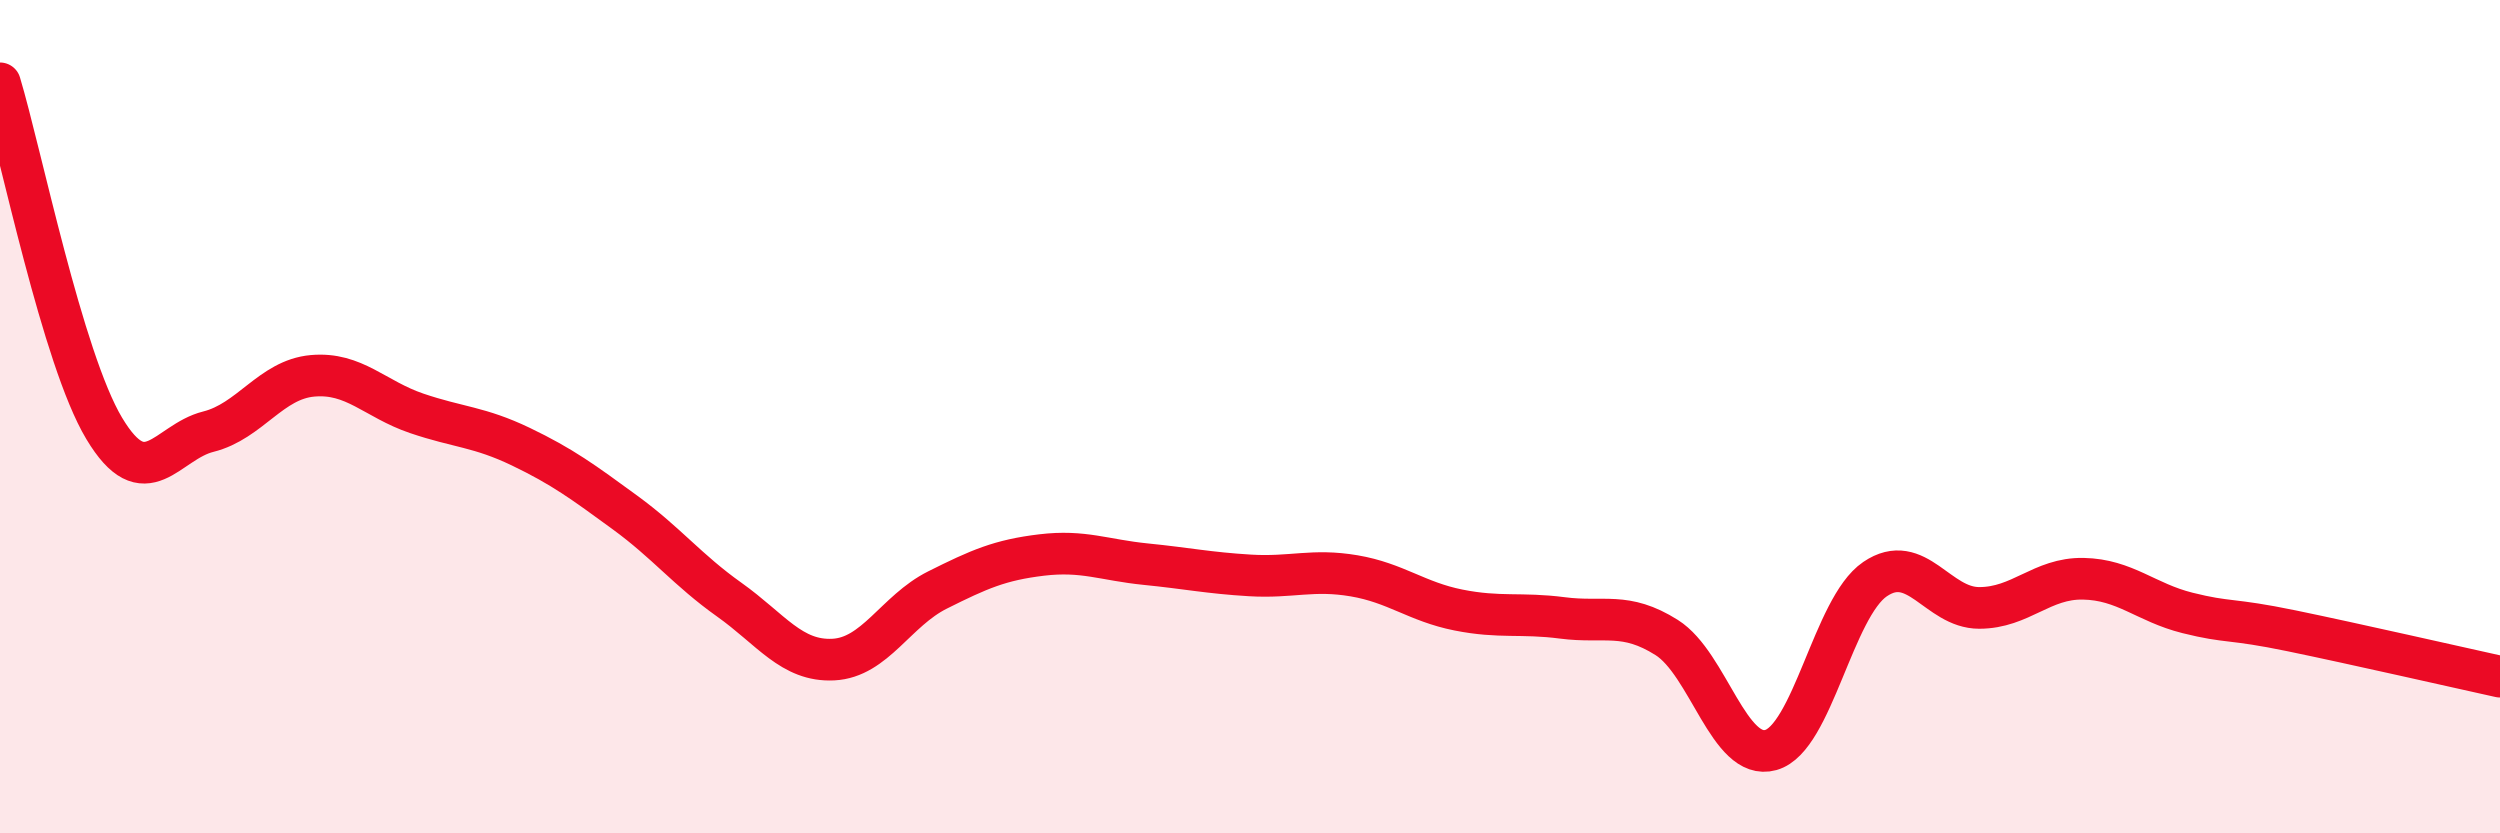
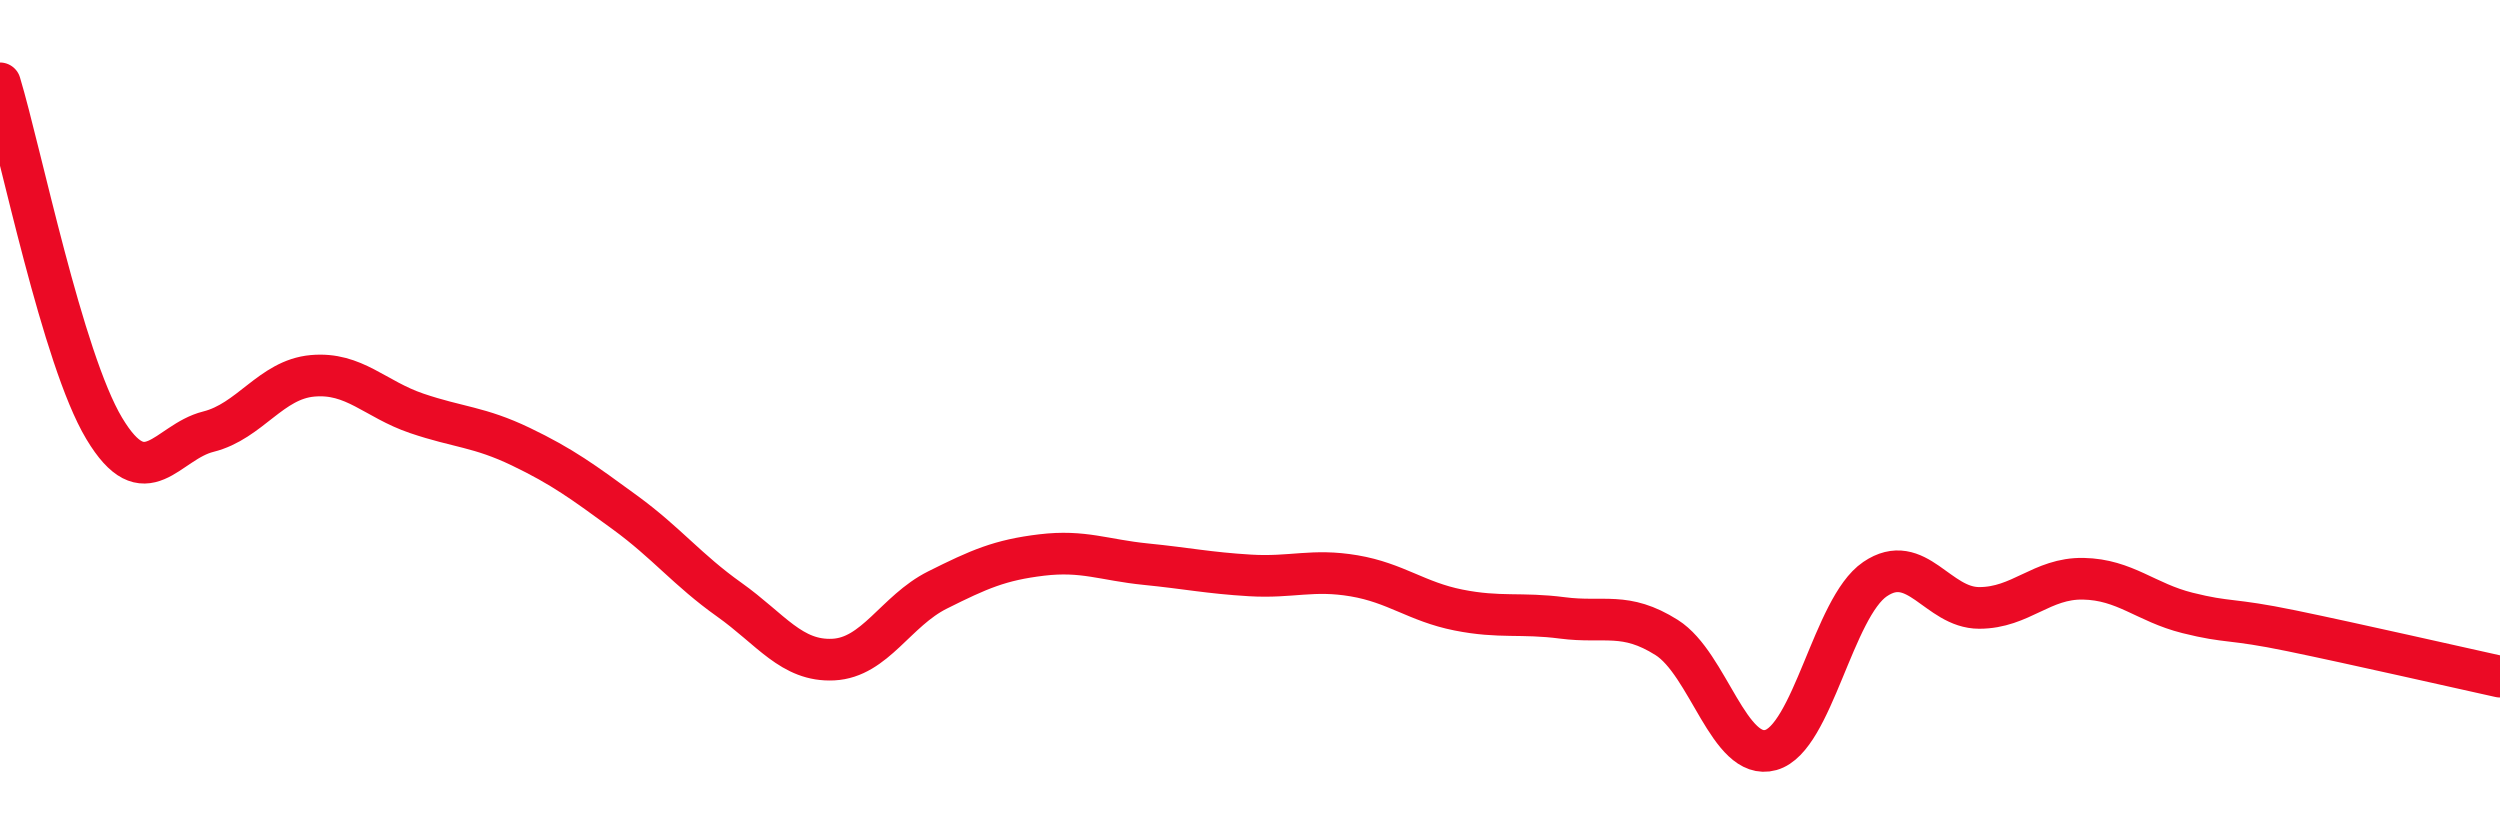
<svg xmlns="http://www.w3.org/2000/svg" width="60" height="20" viewBox="0 0 60 20">
-   <path d="M 0,2 C 0.5,3.66 1.5,8.61 2.5,10.28 C 3.5,11.95 4,10.61 5,10.36 C 6,10.11 6.5,9.11 7.5,9.02 C 8.5,8.93 9,9.58 10,9.92 C 11,10.26 11.5,10.24 12.5,10.72 C 13.5,11.2 14,11.57 15,12.3 C 16,13.03 16.5,13.68 17.5,14.39 C 18.5,15.1 19,15.88 20,15.83 C 21,15.78 21.5,14.66 22.5,14.16 C 23.5,13.66 24,13.44 25,13.32 C 26,13.2 26.5,13.44 27.5,13.54 C 28.5,13.64 29,13.75 30,13.81 C 31,13.87 31.5,13.65 32.5,13.82 C 33.5,13.99 34,14.44 35,14.64 C 36,14.84 36.5,14.7 37.5,14.83 C 38.5,14.96 39,14.67 40,15.3 C 41,15.93 41.5,18.28 42.5,18 C 43.5,17.72 44,14.58 45,13.9 C 46,13.22 46.5,14.59 47.5,14.59 C 48.5,14.59 49,13.87 50,13.89 C 51,13.91 51.5,14.46 52.5,14.71 C 53.5,14.96 53.5,14.83 55,15.14 C 56.5,15.45 59,16.02 60,16.24L60 20L0 20Z" fill="#EB0A25" opacity="0.1" stroke-linecap="round" stroke-linejoin="round" />
  <path d="M 0,2 C 0.5,3.66 1.5,8.61 2.5,10.28 C 3.5,11.95 4,10.61 5,10.36 C 6,10.11 6.5,9.11 7.5,9.02 C 8.5,8.93 9,9.58 10,9.92 C 11,10.26 11.5,10.24 12.5,10.72 C 13.5,11.2 14,11.57 15,12.3 C 16,13.03 16.5,13.68 17.5,14.39 C 18.5,15.1 19,15.88 20,15.83 C 21,15.78 21.5,14.66 22.5,14.16 C 23.5,13.66 24,13.44 25,13.32 C 26,13.2 26.5,13.44 27.5,13.54 C 28.5,13.64 29,13.75 30,13.81 C 31,13.87 31.5,13.65 32.5,13.82 C 33.5,13.99 34,14.44 35,14.64 C 36,14.84 36.5,14.7 37.5,14.83 C 38.5,14.96 39,14.67 40,15.3 C 41,15.93 41.5,18.28 42.5,18 C 43.5,17.72 44,14.58 45,13.9 C 46,13.22 46.5,14.59 47.5,14.59 C 48.5,14.59 49,13.87 50,13.89 C 51,13.91 51.5,14.46 52.5,14.71 C 53.5,14.96 53.5,14.83 55,15.14 C 56.5,15.45 59,16.02 60,16.24" stroke="#EB0A25" stroke-width="1" fill="none" stroke-linecap="round" stroke-linejoin="round" />
</svg>